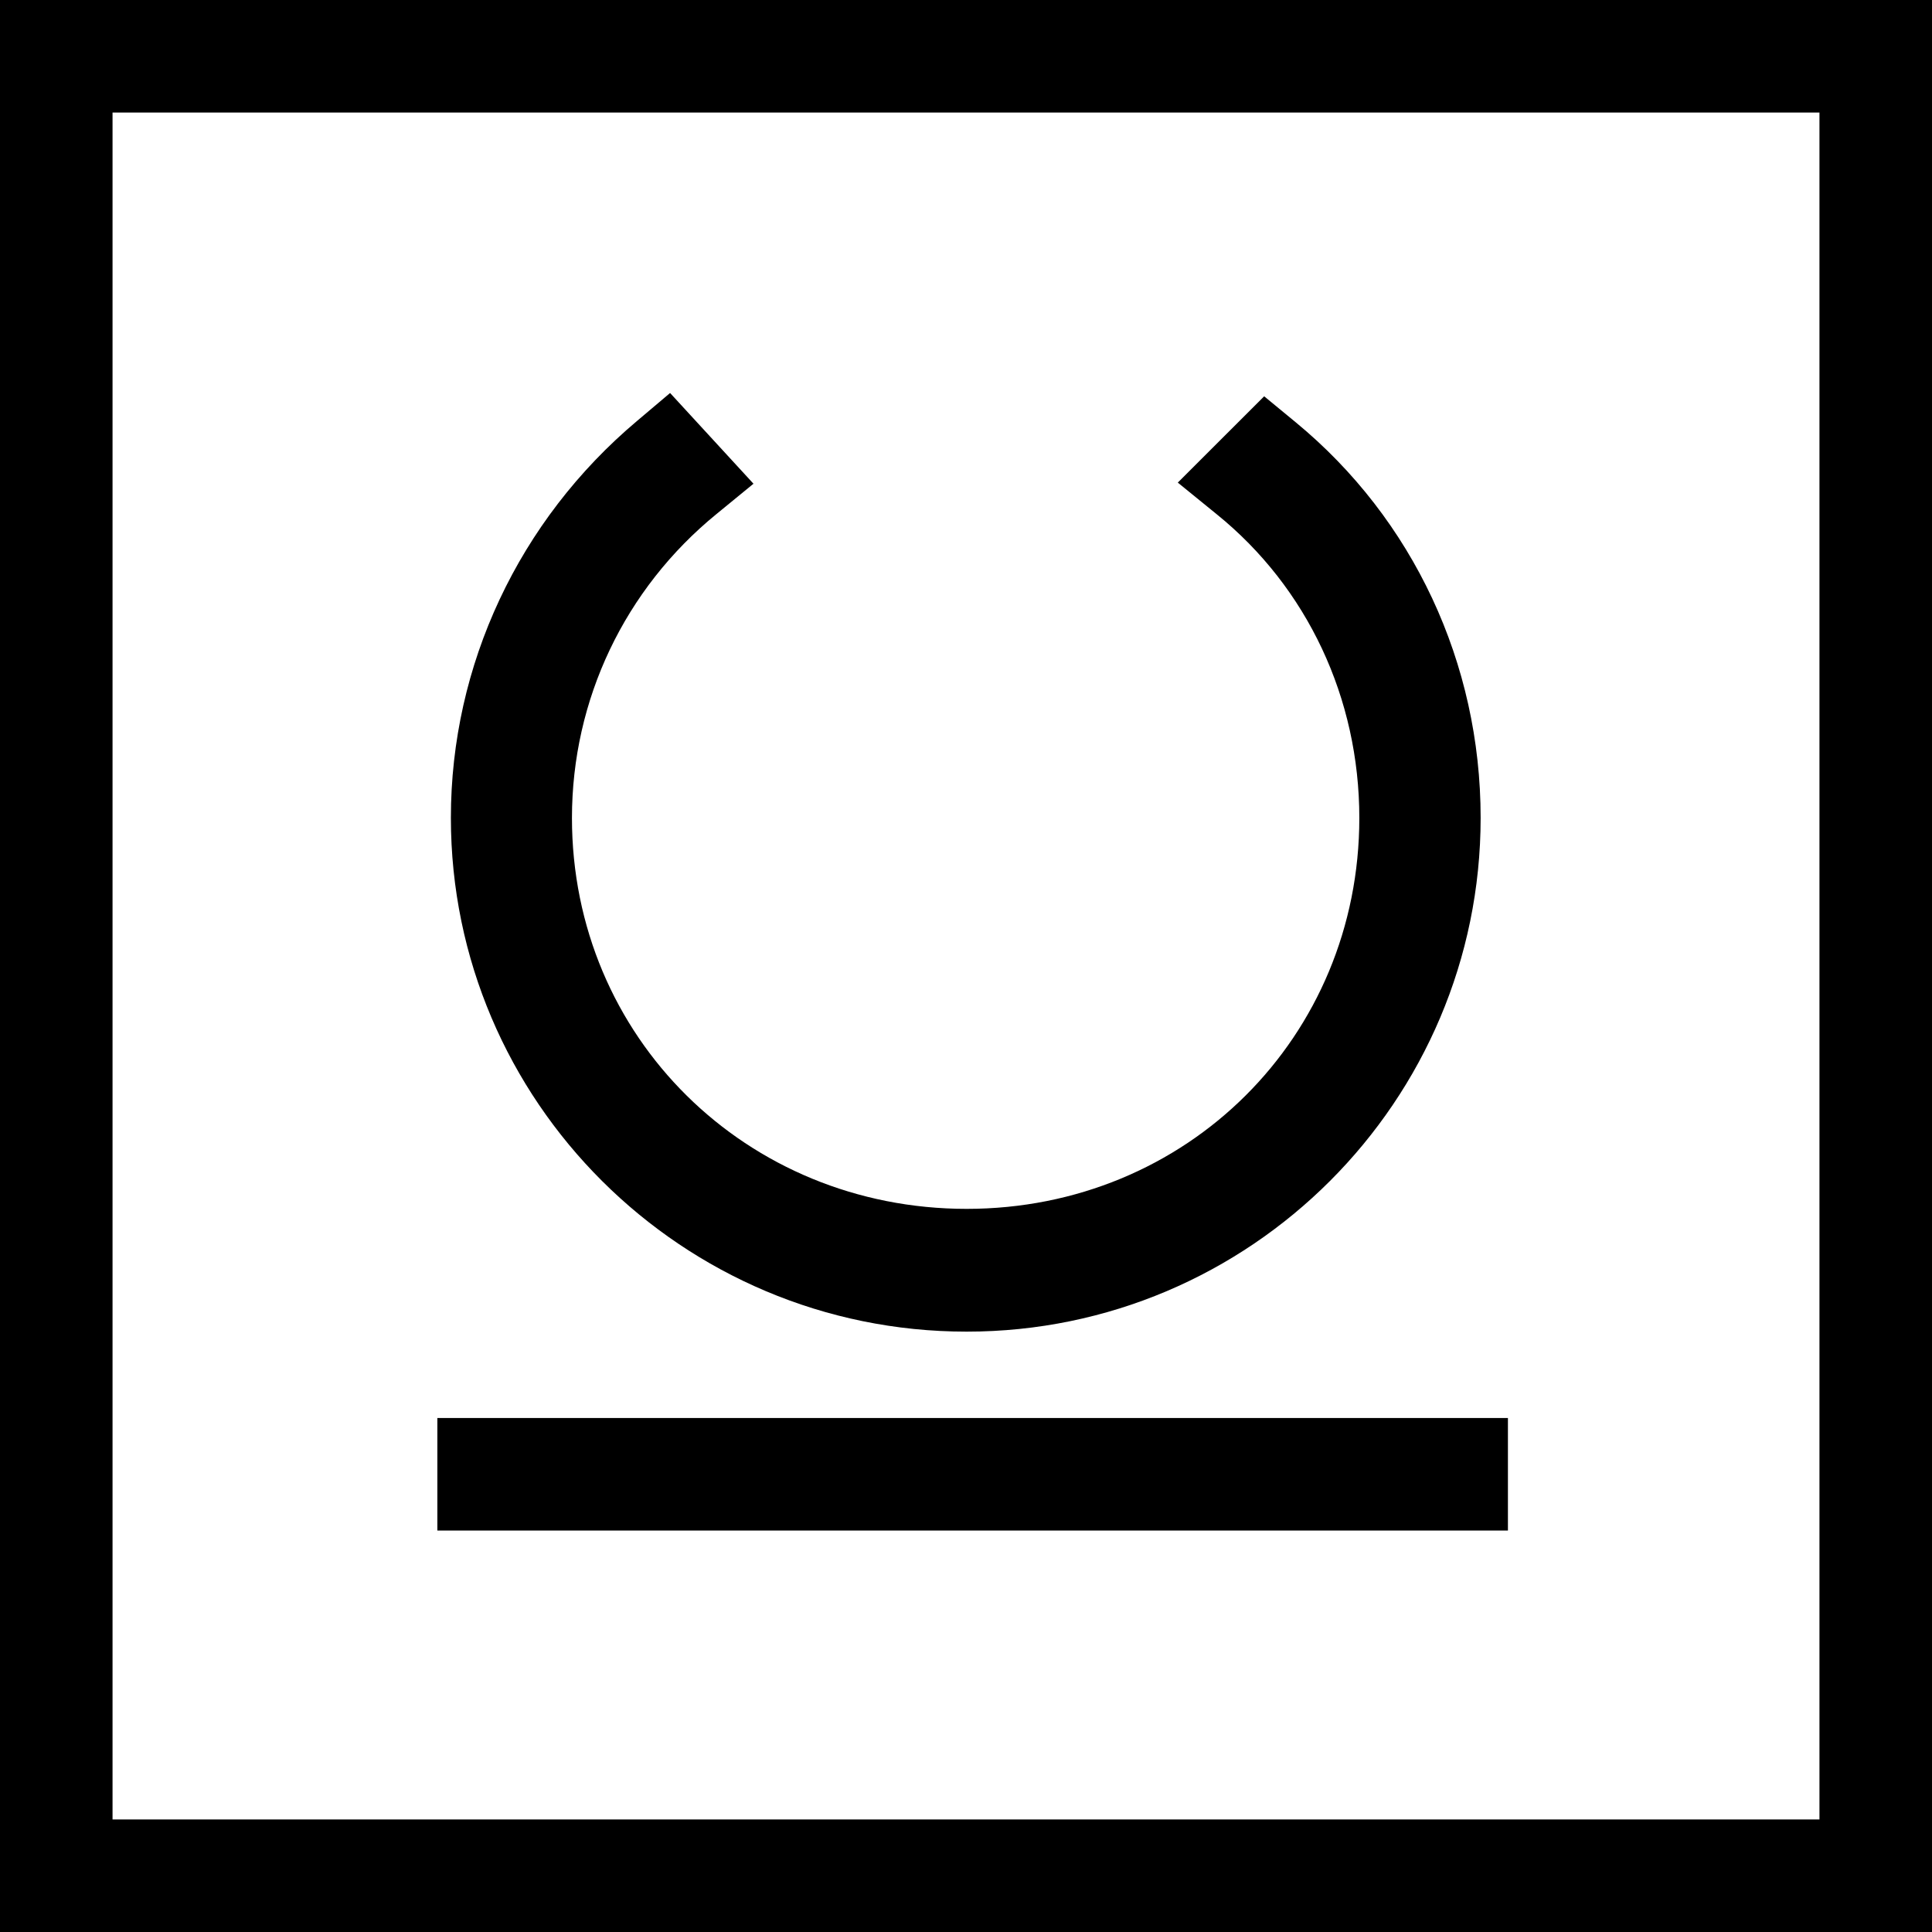
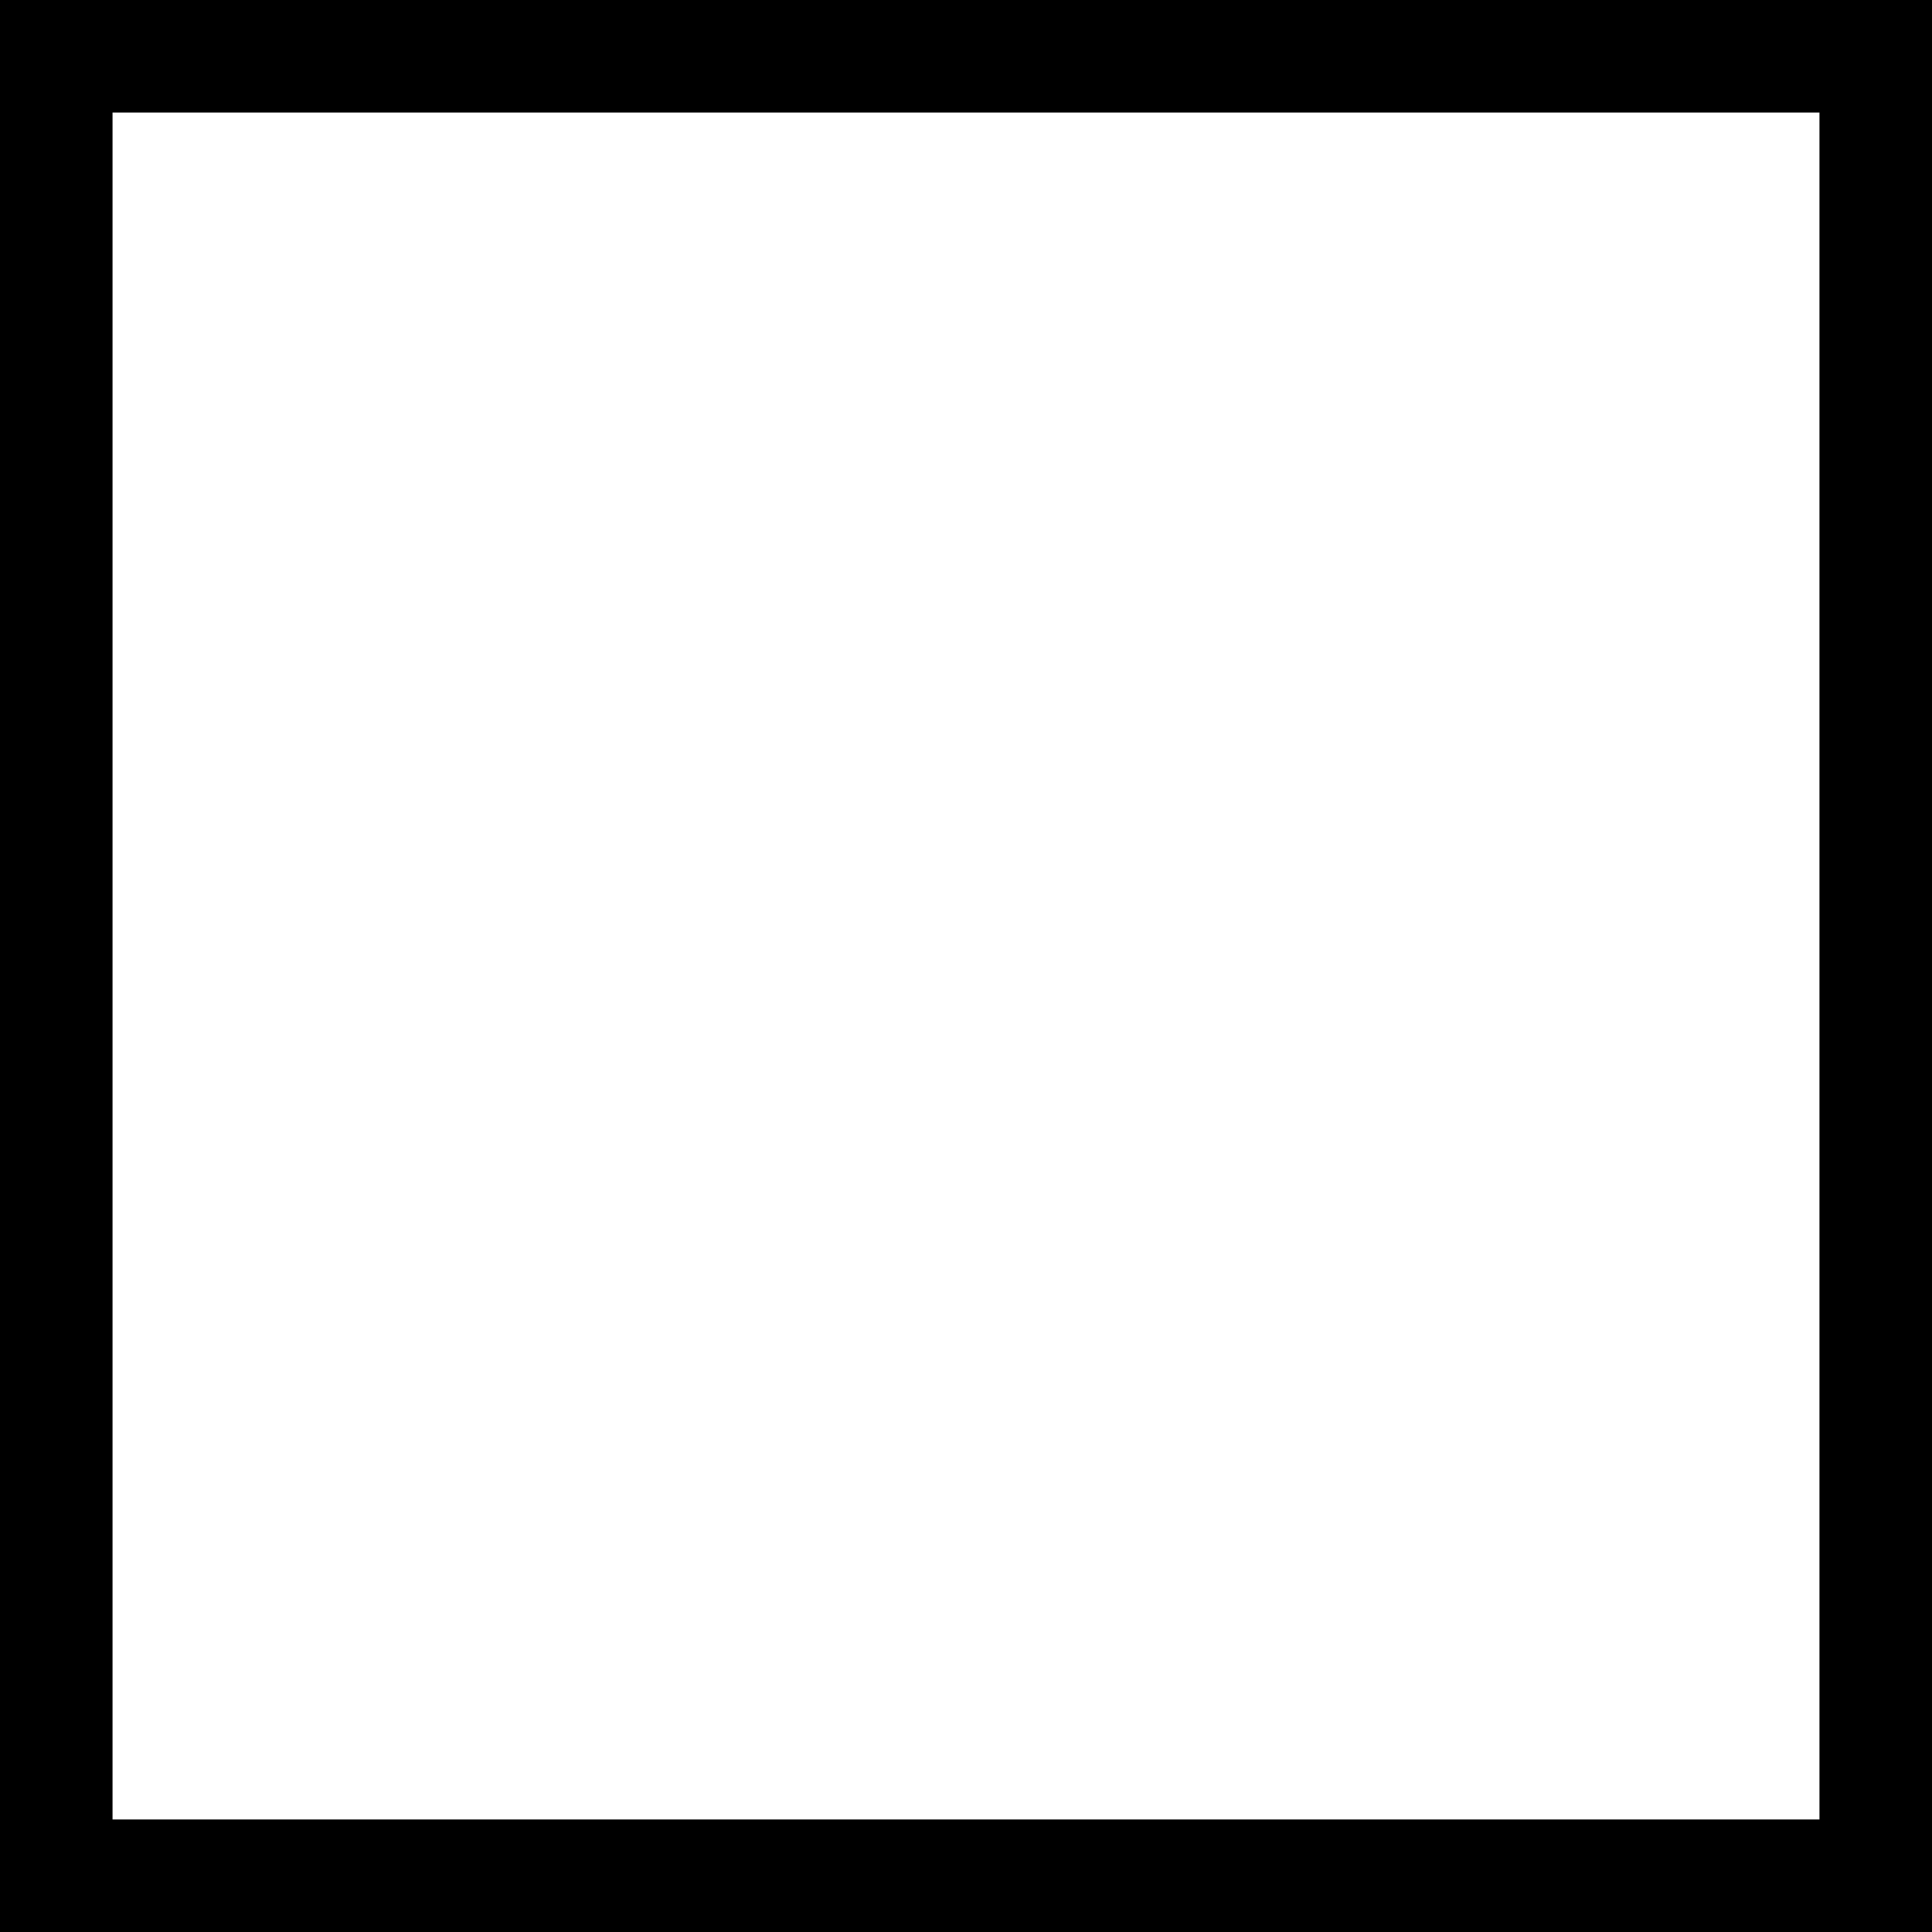
<svg xmlns="http://www.w3.org/2000/svg" width="24" height="24" viewBox="0 0 24 24" fill="none">
  <g clip-path="url(#clip0_154_387)">
    <path d="M0 0V24H24V0H0ZM22.602 22.602H1.398V1.398H22.602V22.602Z" fill="black" />
-     <path d="M12.01 16.542C15.53 16.542 18.393 13.679 18.393 10.159C18.393 8.24 17.555 6.448 16.096 5.246L15.704 4.923L14.631 5.995L15.113 6.387C16.24 7.298 16.886 8.675 16.886 10.161C16.886 12.882 14.744 15.017 12.008 15.017C9.272 15.017 7.105 12.884 7.105 10.161C7.105 8.691 7.76 7.316 8.901 6.385L9.36 6.009L8.324 4.882L7.916 5.227C6.444 6.465 5.601 8.263 5.601 10.159C5.601 13.679 8.474 16.542 12.006 16.542H12.01Z" fill="black" />
-     <path d="M18.732 17.615H5.433V19.013H18.732V17.615Z" fill="black" />
  </g>
  <defs>
    <clipPath id="clip0_154_387">
      <rect width="24" height="24" fill="white" />
    </clipPath>
  </defs>
</svg>